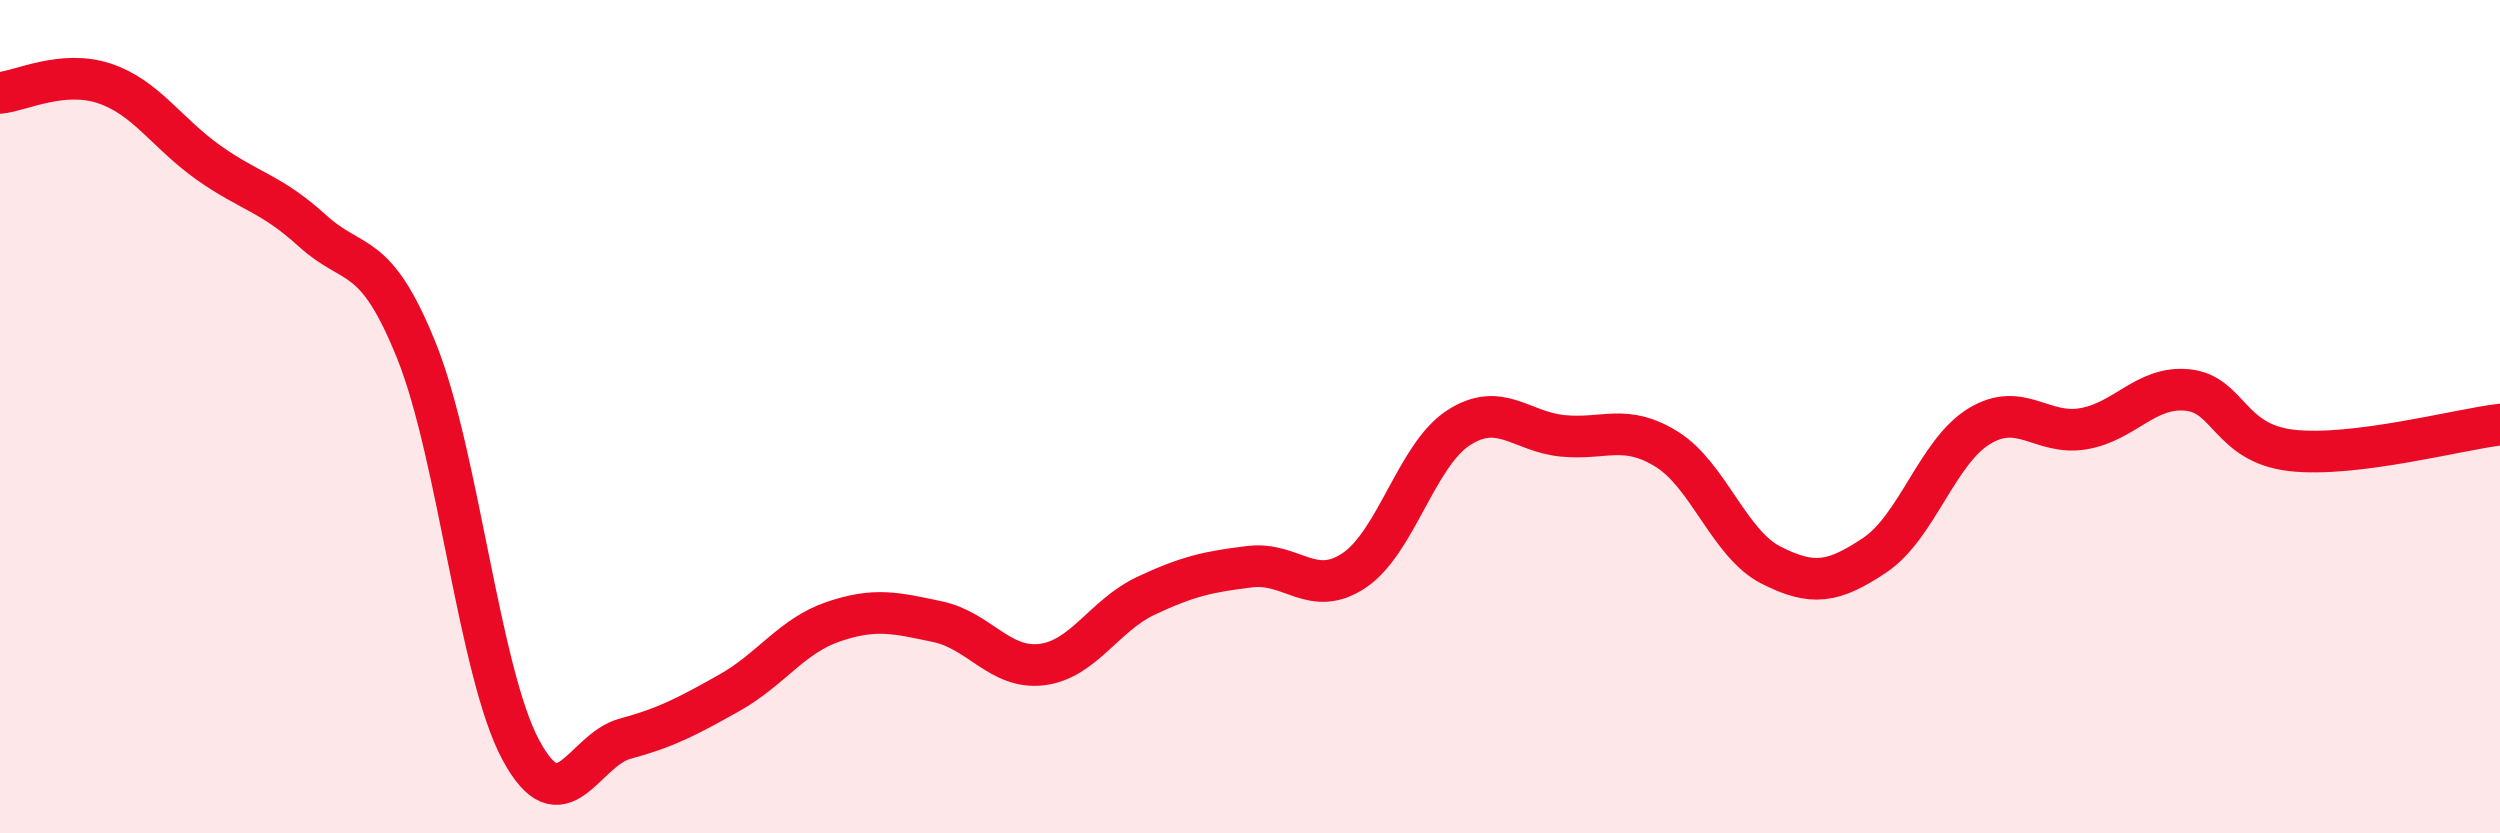
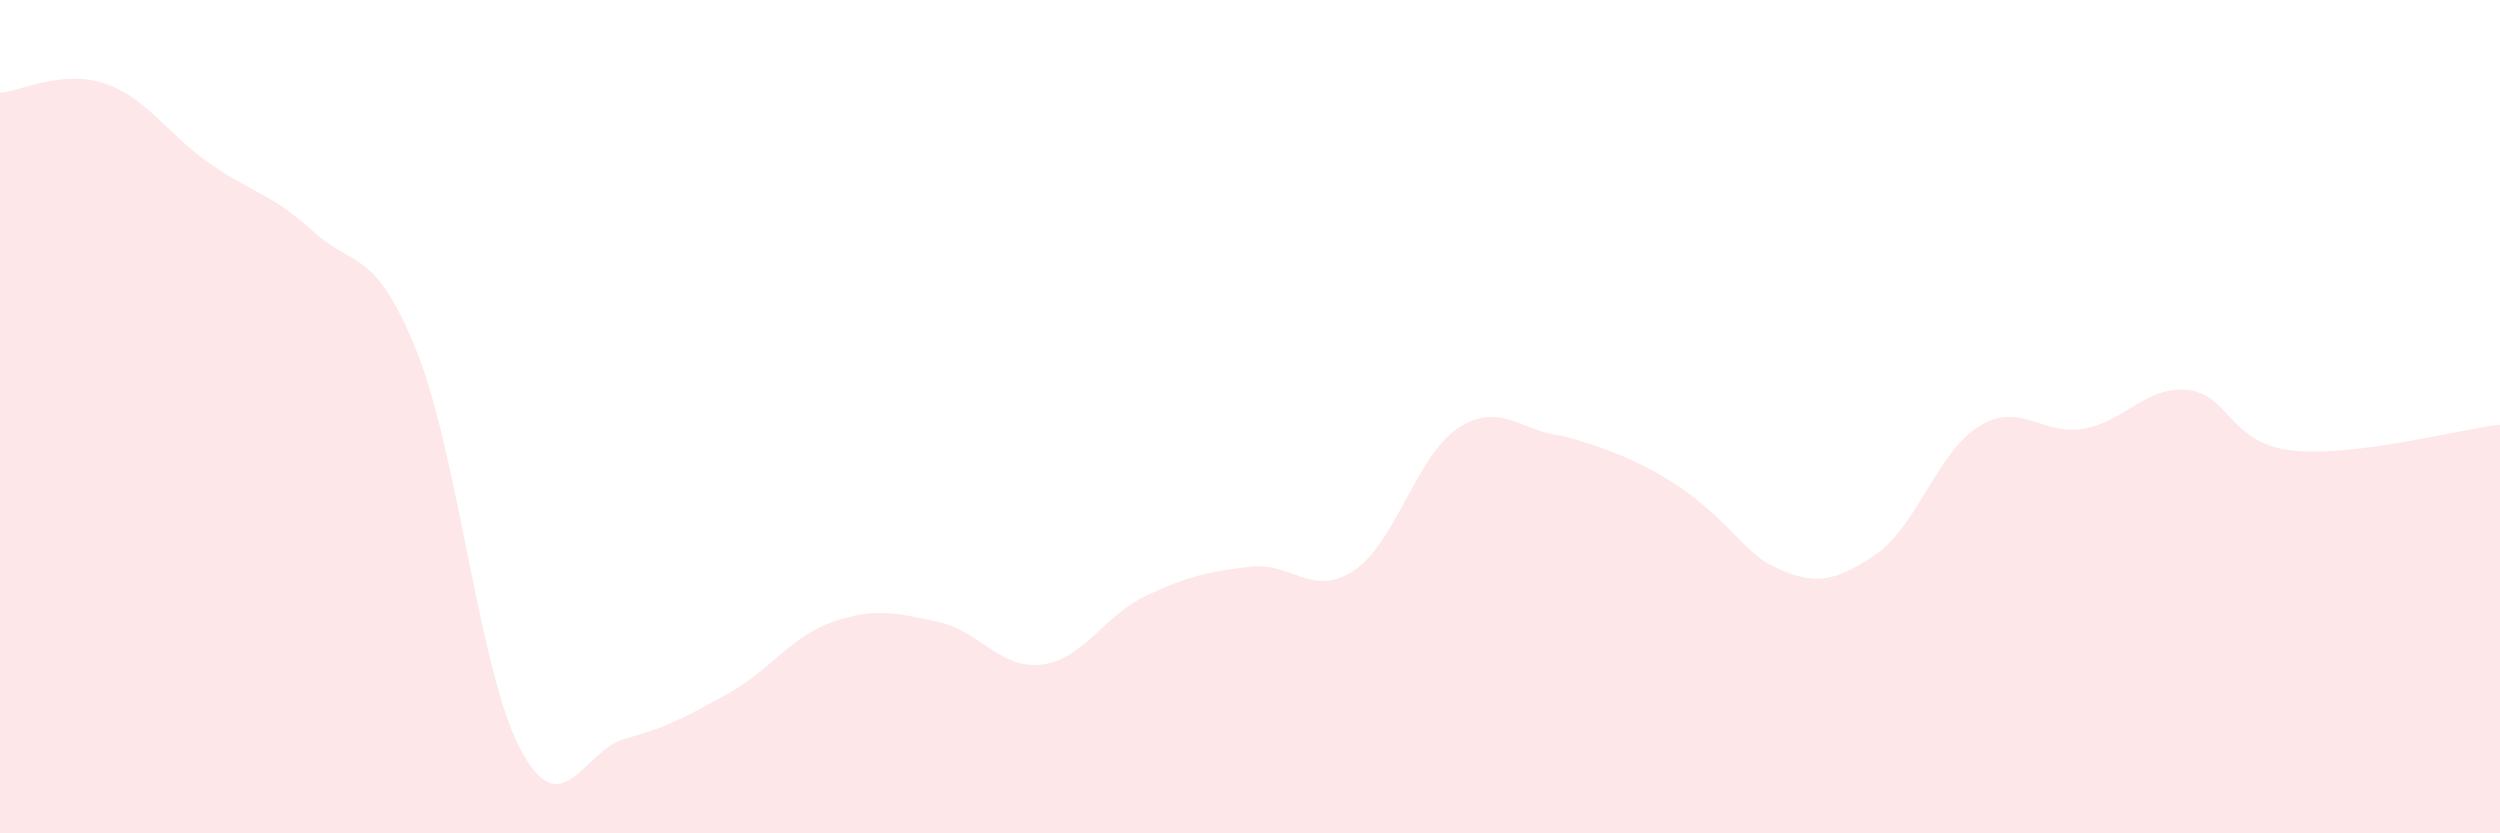
<svg xmlns="http://www.w3.org/2000/svg" width="60" height="20" viewBox="0 0 60 20">
-   <path d="M 0,2.23 C 0.5,2.18 1.5,1.67 2.5,2 C 3.5,2.33 4,3.19 5,3.9 C 6,4.61 6.5,4.63 7.5,5.54 C 8.5,6.45 9,5.94 10,8.43 C 11,10.92 11.5,16.14 12.5,18 C 13.5,19.86 14,18 15,17.73 C 16,17.46 16.5,17.19 17.5,16.63 C 18.5,16.07 19,15.26 20,14.92 C 21,14.58 21.5,14.71 22.5,14.92 C 23.5,15.13 24,16.07 25,15.95 C 26,15.83 26.5,14.77 27.5,14.3 C 28.5,13.83 29,13.72 30,13.6 C 31,13.48 31.5,14.36 32.5,13.69 C 33.5,13.02 34,10.92 35,10.27 C 36,9.62 36.5,10.36 37.5,10.46 C 38.5,10.56 39,10.16 40,10.78 C 41,11.4 41.5,13.05 42.5,13.56 C 43.5,14.07 44,13.99 45,13.32 C 46,12.65 46.5,10.84 47.5,10.23 C 48.5,9.62 49,10.46 50,10.29 C 51,10.12 51.5,9.26 52.5,9.36 C 53.5,9.46 53.5,10.64 55,10.81 C 56.5,10.98 59,10.31 60,10.19L60 20L0 20Z" fill="#EB0A25" opacity="0.1" stroke-linecap="round" stroke-linejoin="round" />
-   <path d="M 0,2.23 C 0.5,2.18 1.5,1.67 2.5,2 C 3.5,2.33 4,3.19 5,3.9 C 6,4.61 6.5,4.63 7.5,5.54 C 8.5,6.45 9,5.94 10,8.43 C 11,10.92 11.5,16.14 12.5,18 C 13.5,19.86 14,18 15,17.73 C 16,17.46 16.5,17.19 17.5,16.63 C 18.5,16.07 19,15.26 20,14.92 C 21,14.58 21.5,14.71 22.5,14.92 C 23.5,15.13 24,16.07 25,15.95 C 26,15.83 26.5,14.77 27.5,14.3 C 28.5,13.83 29,13.72 30,13.6 C 31,13.48 31.5,14.36 32.5,13.69 C 33.5,13.02 34,10.92 35,10.27 C 36,9.62 36.5,10.36 37.5,10.46 C 38.5,10.56 39,10.16 40,10.78 C 41,11.4 41.5,13.05 42.5,13.56 C 43.5,14.07 44,13.99 45,13.32 C 46,12.65 46.5,10.84 47.5,10.23 C 48.5,9.62 49,10.46 50,10.29 C 51,10.12 51.5,9.26 52.5,9.36 C 53.5,9.46 53.5,10.64 55,10.81 C 56.5,10.98 59,10.31 60,10.19" stroke="#EB0A25" stroke-width="1" fill="none" stroke-linecap="round" stroke-linejoin="round" />
+   <path d="M 0,2.23 C 0.5,2.18 1.5,1.67 2.5,2 C 3.5,2.33 4,3.19 5,3.9 C 6,4.61 6.5,4.63 7.5,5.54 C 8.5,6.45 9,5.94 10,8.43 C 11,10.92 11.5,16.14 12.5,18 C 13.5,19.86 14,18 15,17.73 C 16,17.46 16.5,17.19 17.5,16.63 C 18.5,16.07 19,15.26 20,14.92 C 21,14.58 21.5,14.71 22.5,14.92 C 23.5,15.13 24,16.07 25,15.95 C 26,15.83 26.5,14.77 27.5,14.3 C 28.5,13.83 29,13.72 30,13.6 C 31,13.48 31.5,14.36 32.5,13.69 C 33.5,13.02 34,10.92 35,10.27 C 36,9.62 36.5,10.36 37.5,10.46 C 41,11.4 41.5,13.05 42.5,13.56 C 43.5,14.07 44,13.99 45,13.32 C 46,12.65 46.5,10.84 47.5,10.23 C 48.5,9.62 49,10.46 50,10.29 C 51,10.12 51.5,9.26 52.5,9.36 C 53.5,9.46 53.5,10.64 55,10.81 C 56.5,10.98 59,10.31 60,10.19L60 20L0 20Z" fill="#EB0A25" opacity="0.1" stroke-linecap="round" stroke-linejoin="round" />
</svg>